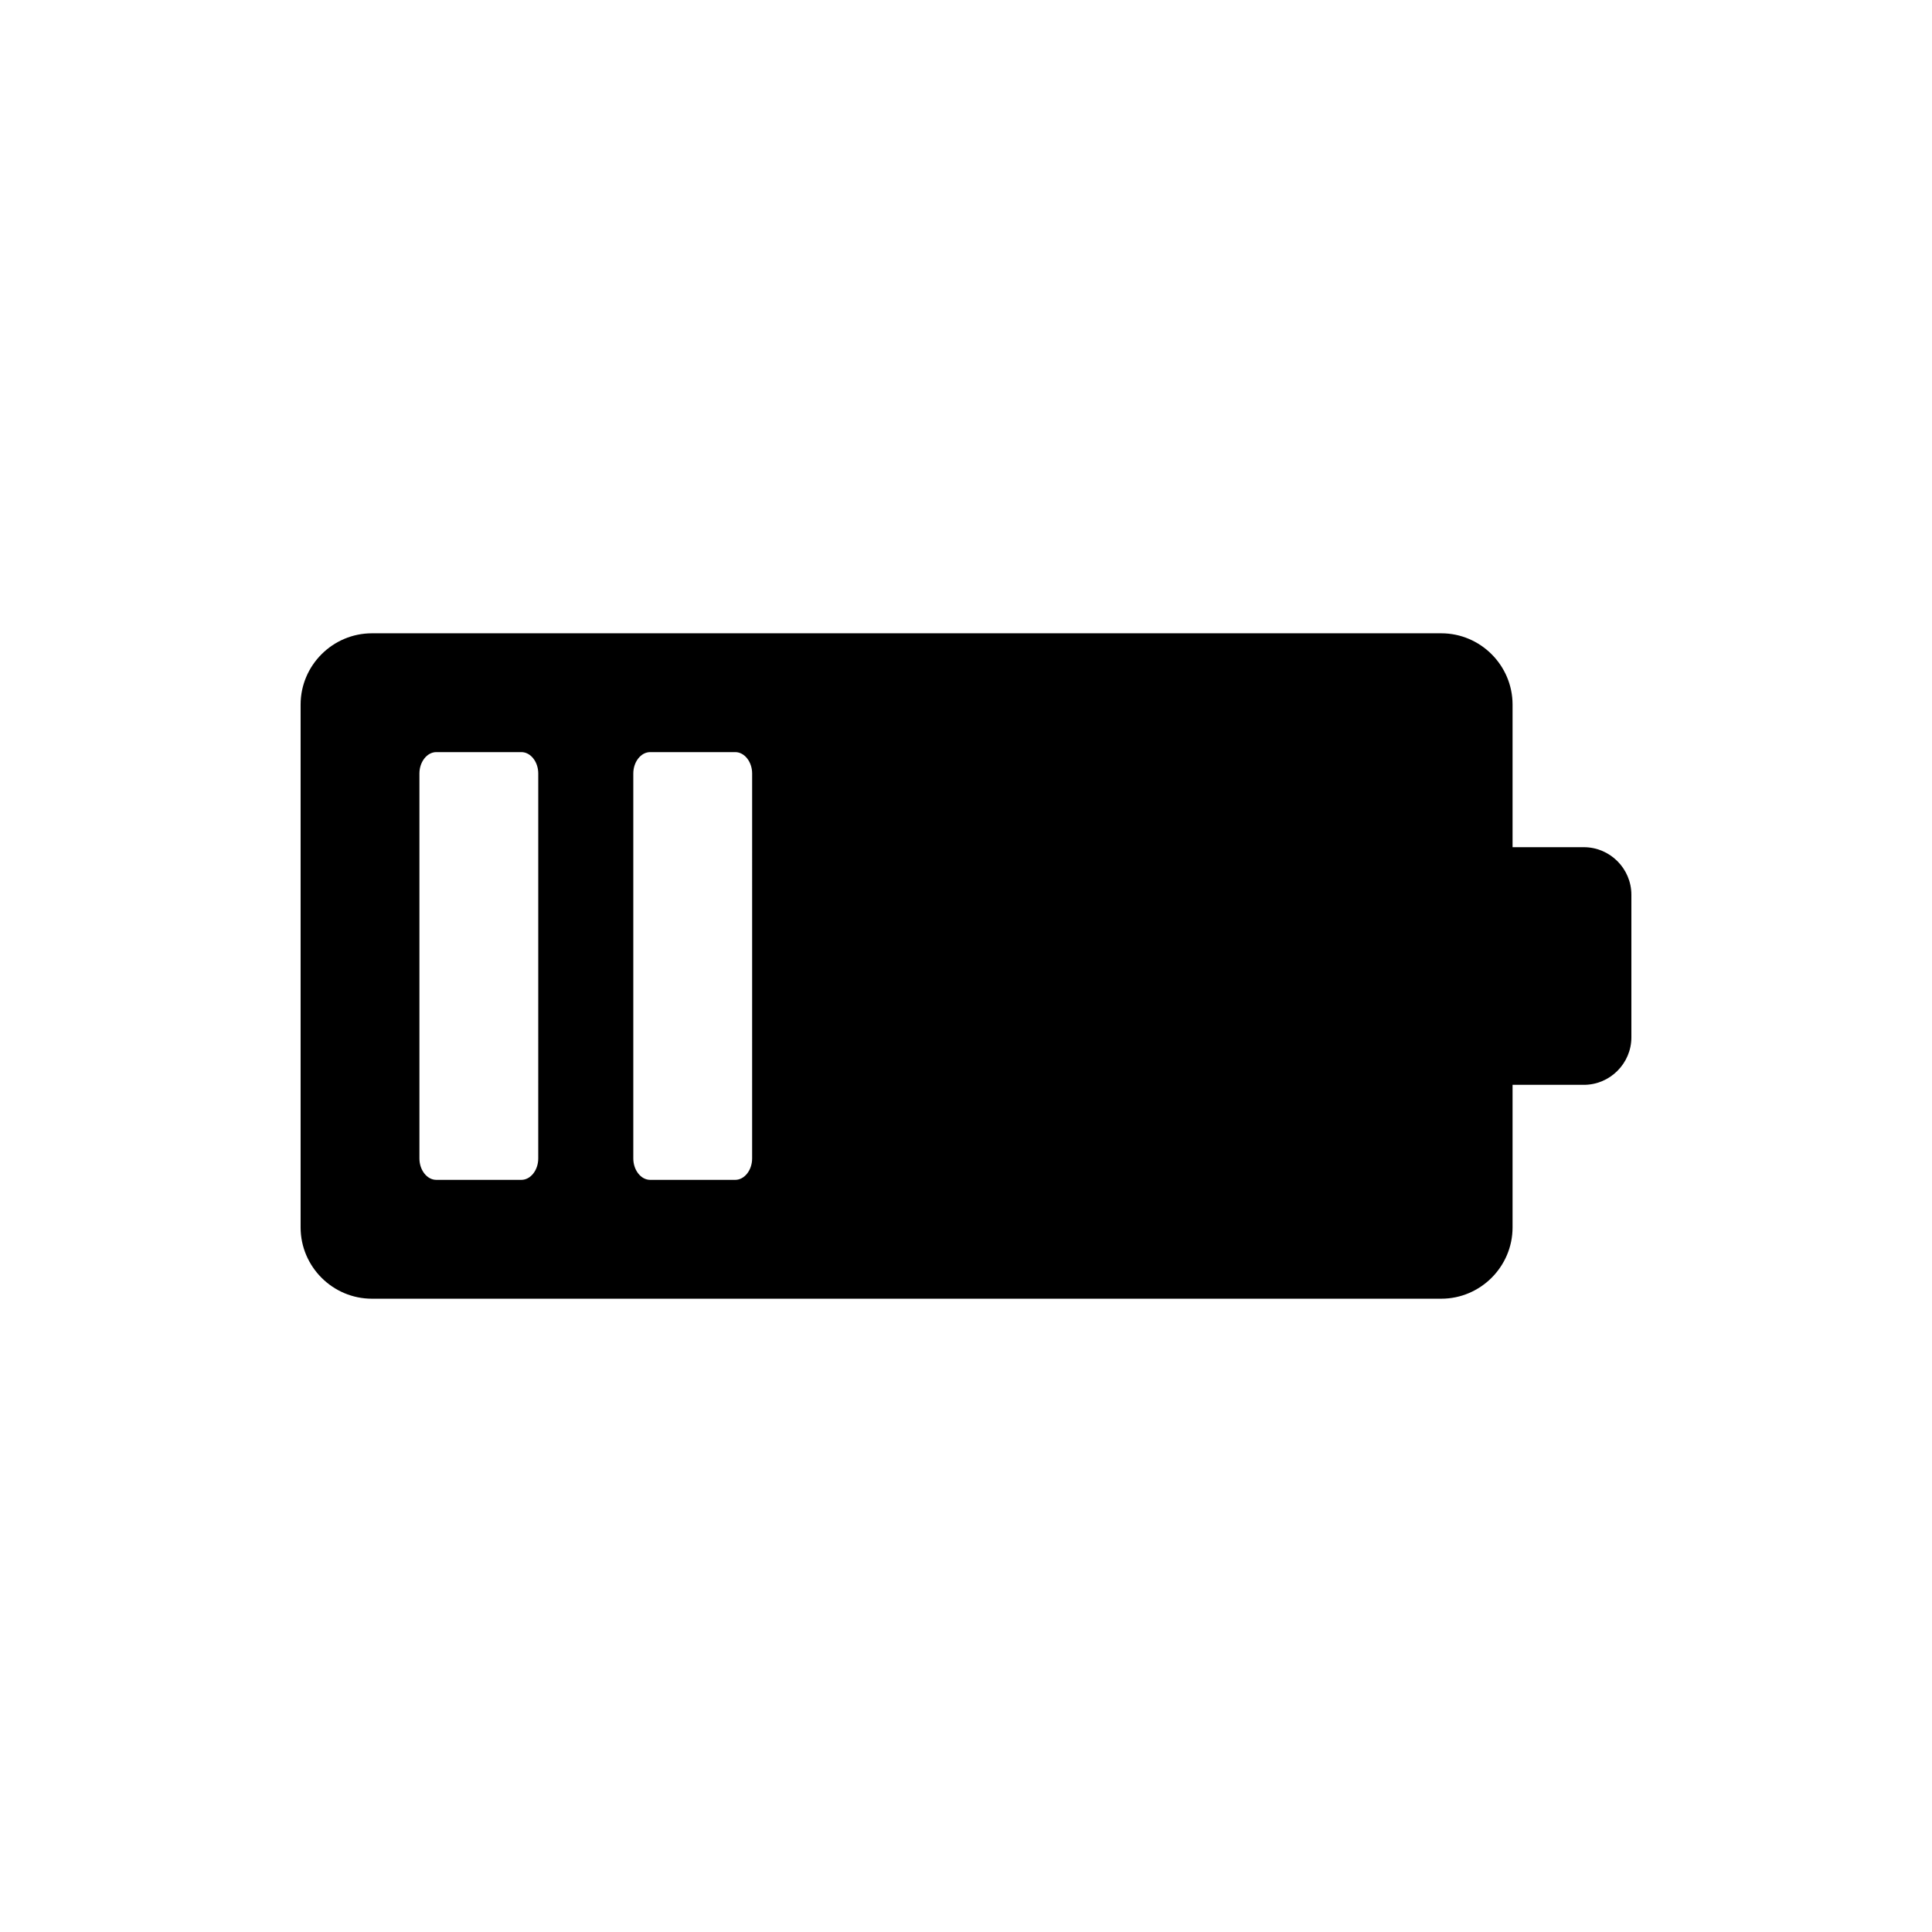
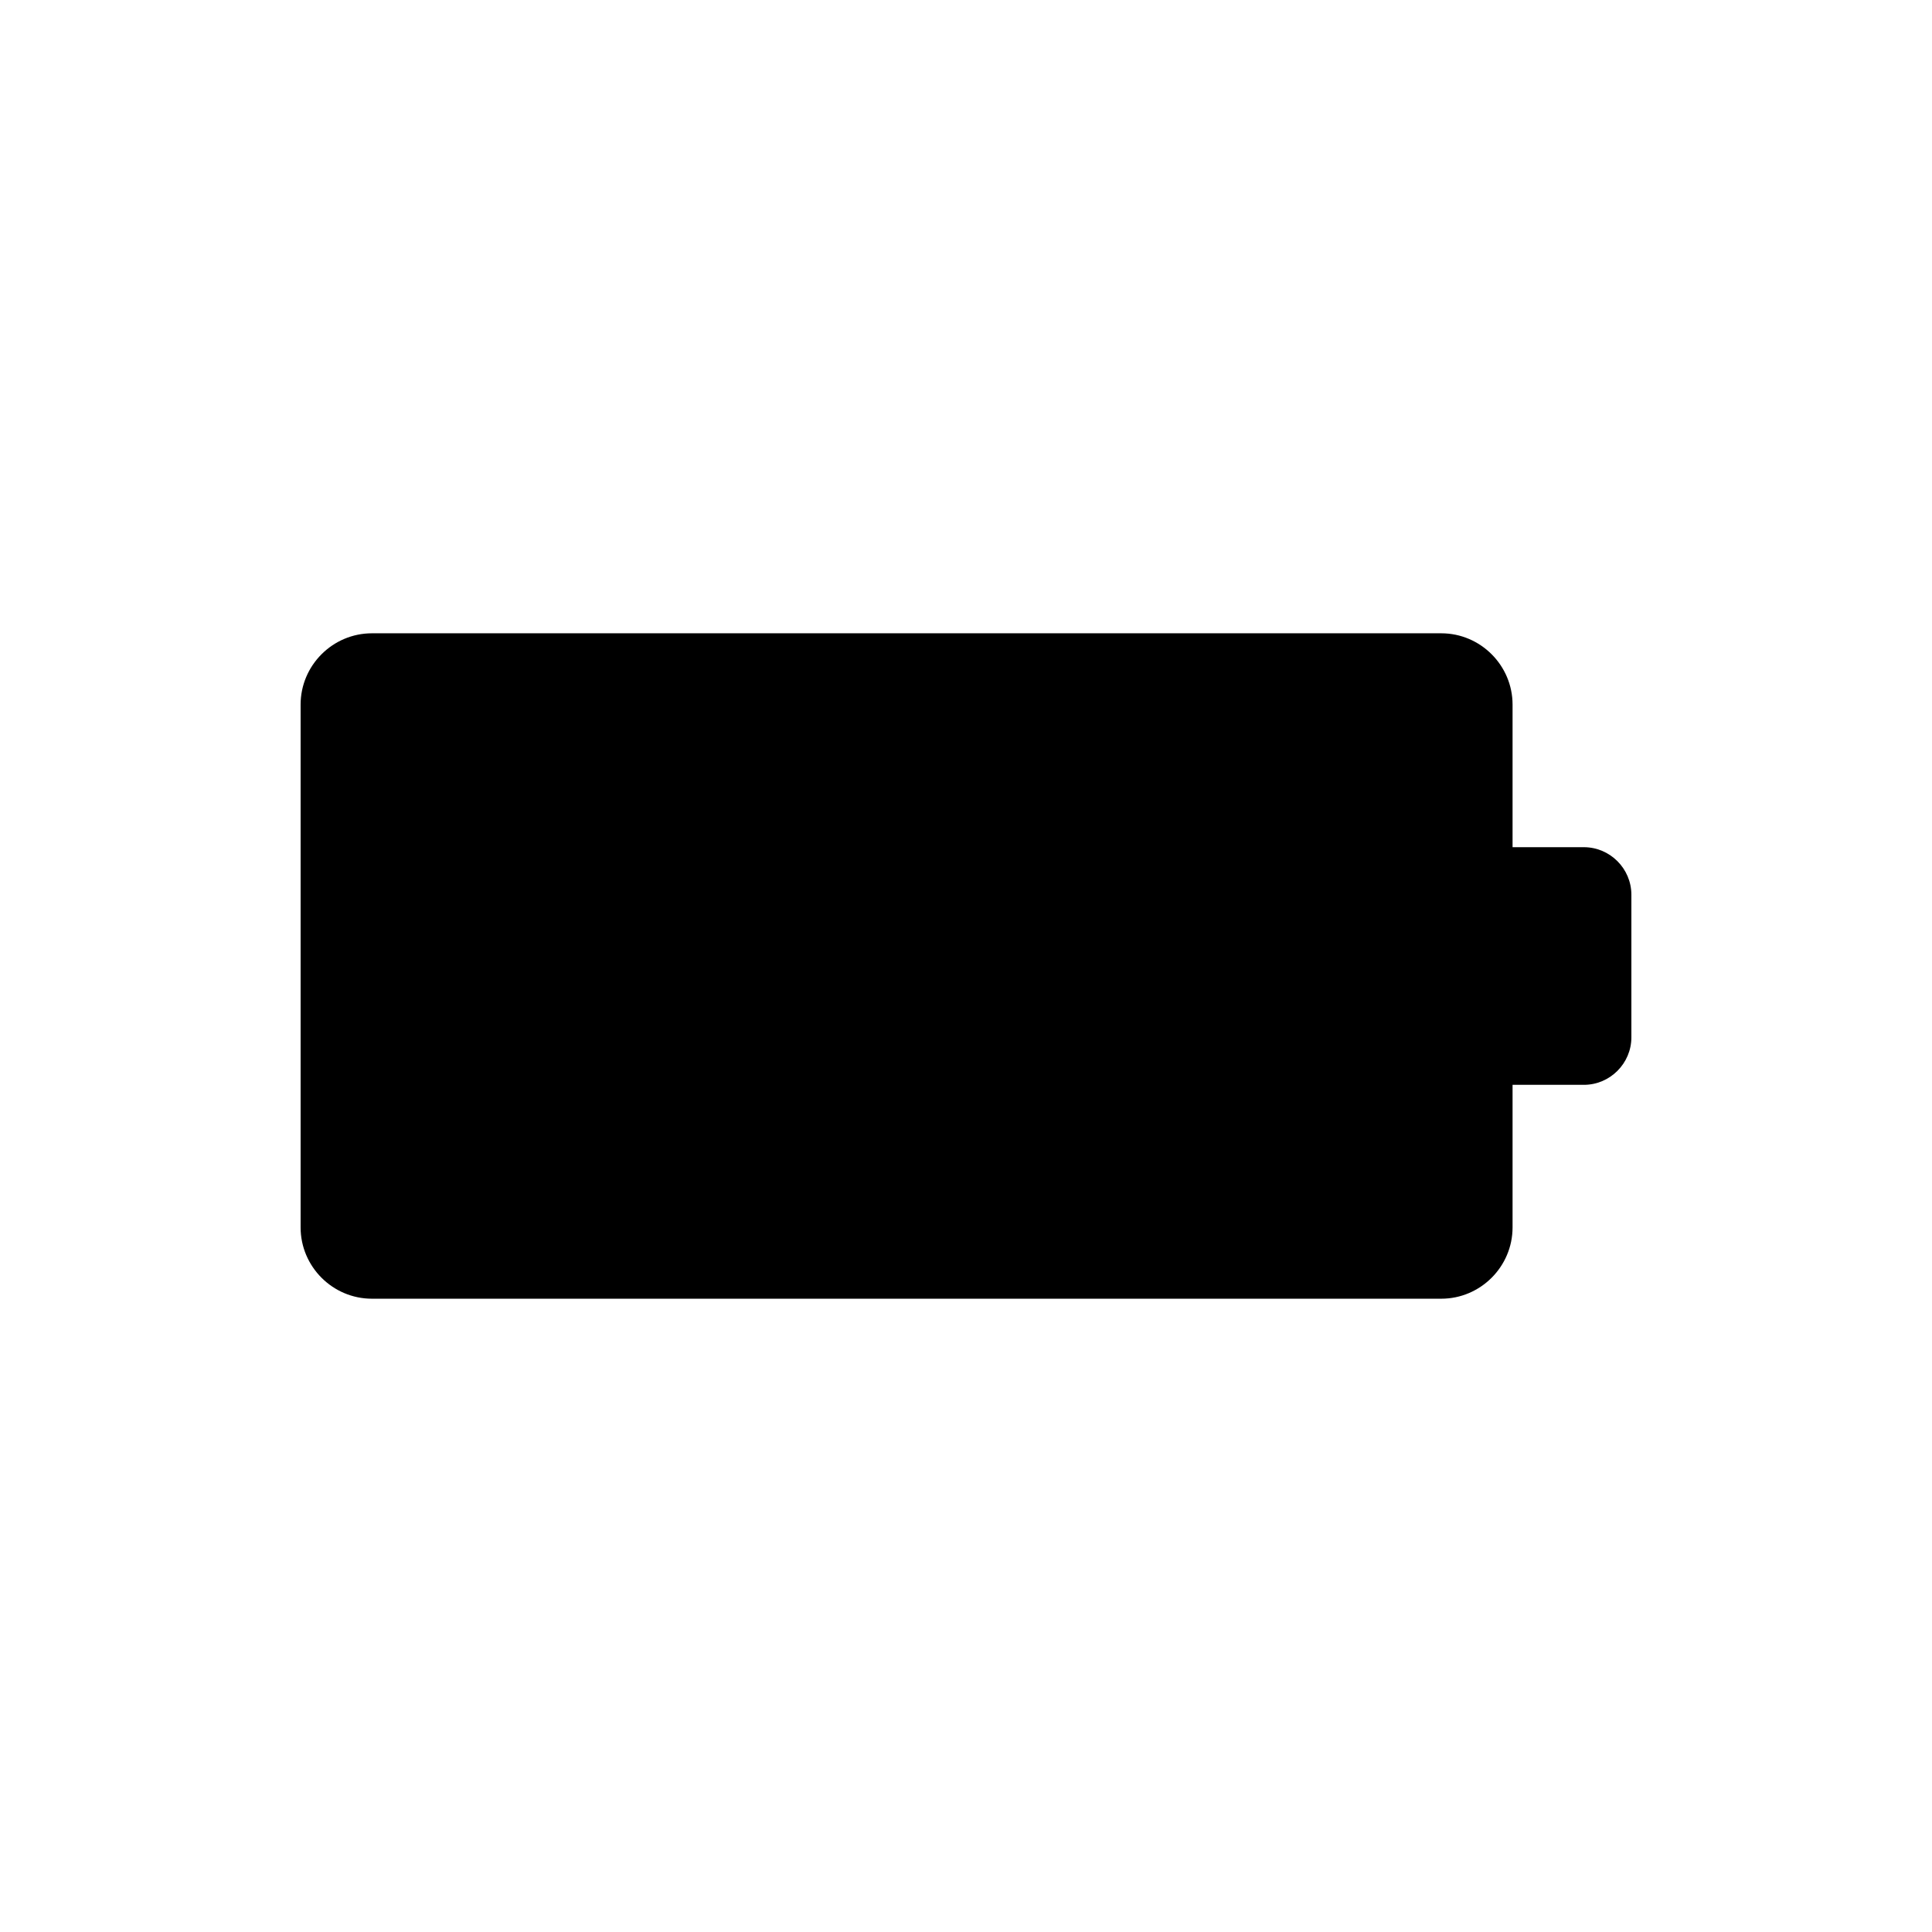
<svg xmlns="http://www.w3.org/2000/svg" fill="#000000" width="800px" height="800px" version="1.1" viewBox="144 144 512 512">
-   <path d="m563.74 368.51h-18.895v-37.785c0-10.391-8.5-18.895-18.895-18.895h-283.39c-10.391 0-18.895 8.5-18.895 18.895v138.55c0 10.391 8.5 18.895 18.895 18.895h283.39c10.391 0 18.895-8.5 18.895-18.895v-37.785h18.895c6.926 0 12.594-5.668 12.594-12.594v-37.785c-0.004-6.93-5.672-12.598-12.598-12.598zm-277.1 82.496c0 3.086-2.016 5.668-4.473 5.668h-22.547c-2.453 0-4.469-2.582-4.469-5.668v-102.02c0-3.086 2.016-5.668 4.473-5.668h22.547c2.457 0 4.473 2.582 4.473 5.668zm56.68 0c0 3.086-2.016 5.668-4.473 5.668h-22.547c-2.453 0-4.469-2.582-4.469-5.668v-102.02c0-3.086 2.016-5.668 4.473-5.668h22.547c2.457 0 4.473 2.582 4.473 5.668z" />
+   <path d="m563.74 368.51h-18.895v-37.785c0-10.391-8.5-18.895-18.895-18.895h-283.39c-10.391 0-18.895 8.5-18.895 18.895v138.55c0 10.391 8.5 18.895 18.895 18.895h283.39c10.391 0 18.895-8.5 18.895-18.895v-37.785h18.895c6.926 0 12.594-5.668 12.594-12.594v-37.785c-0.004-6.93-5.672-12.598-12.598-12.598zm-277.1 82.496c0 3.086-2.016 5.668-4.473 5.668h-22.547c-2.453 0-4.469-2.582-4.469-5.668v-102.02c0-3.086 2.016-5.668 4.473-5.668h22.547c2.457 0 4.473 2.582 4.473 5.668zc0 3.086-2.016 5.668-4.473 5.668h-22.547c-2.453 0-4.469-2.582-4.469-5.668v-102.02c0-3.086 2.016-5.668 4.473-5.668h22.547c2.457 0 4.473 2.582 4.473 5.668z" />
</svg>